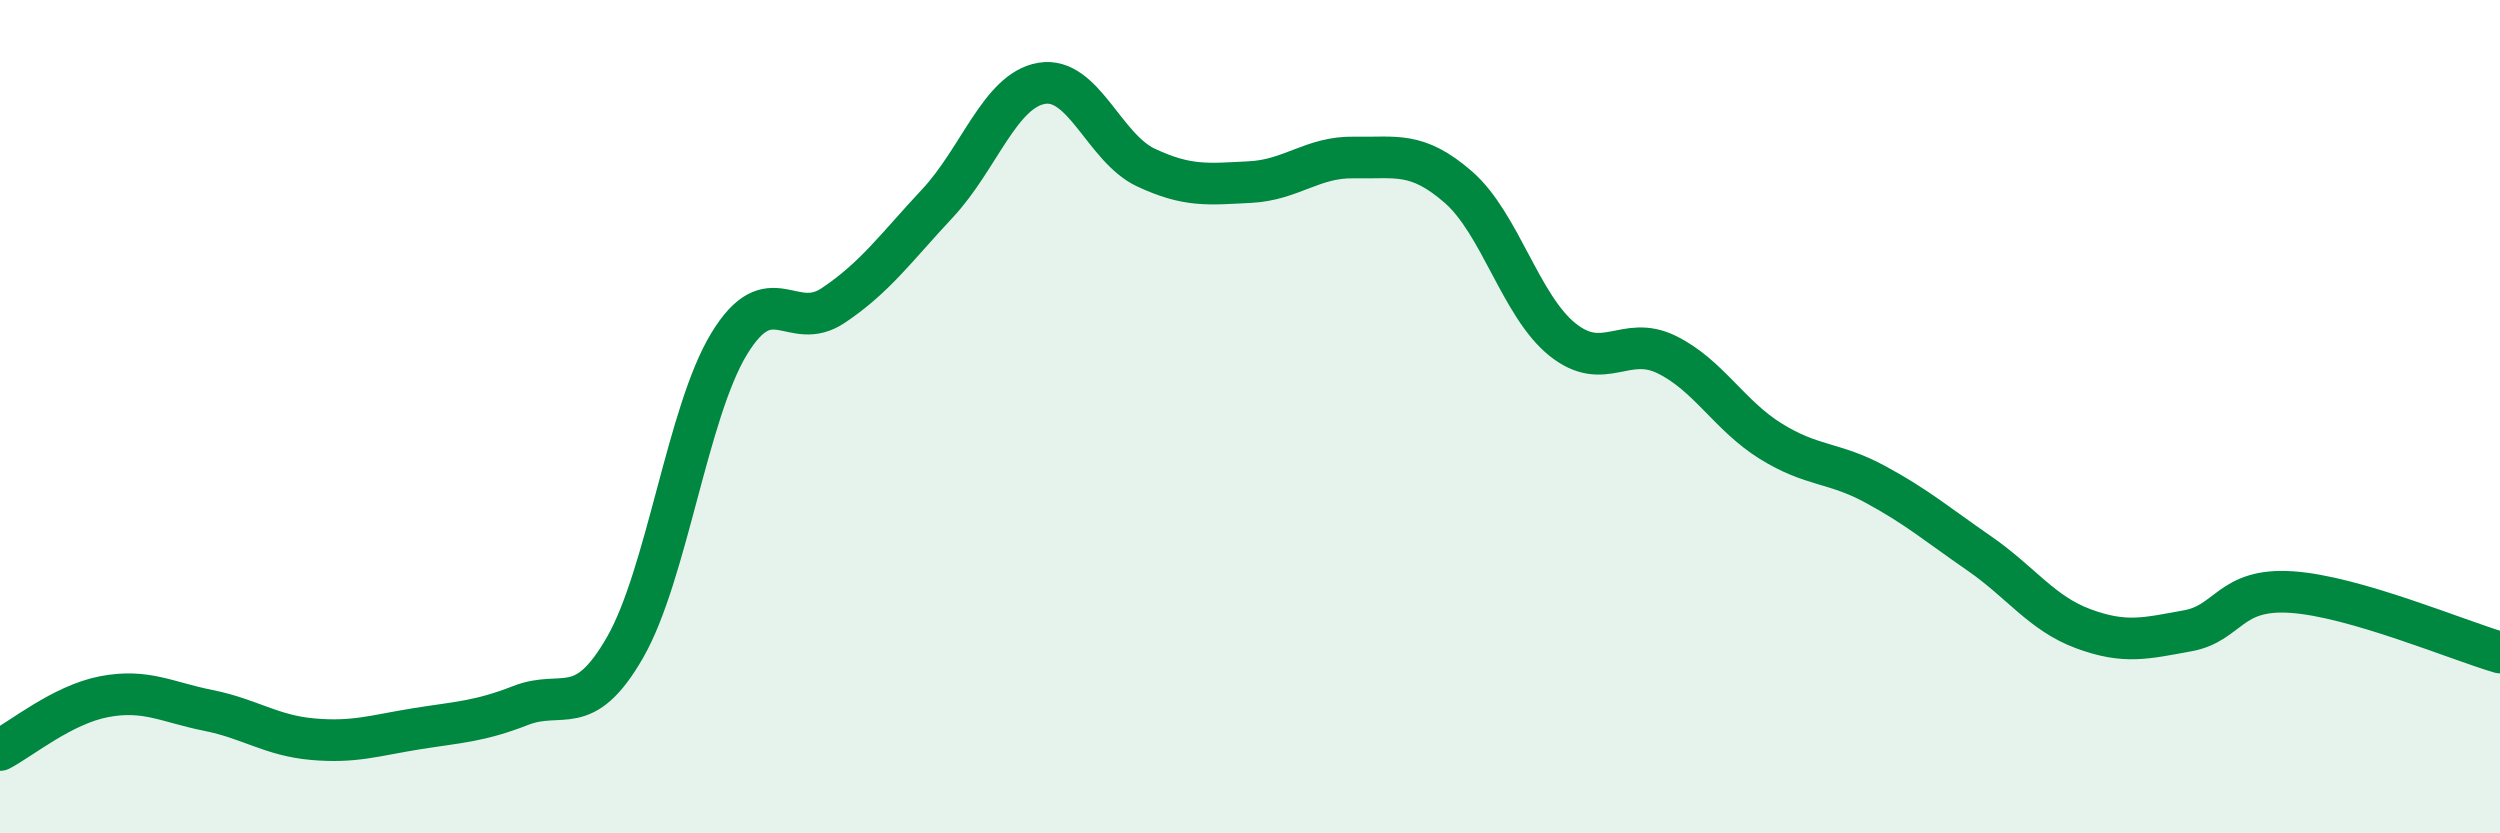
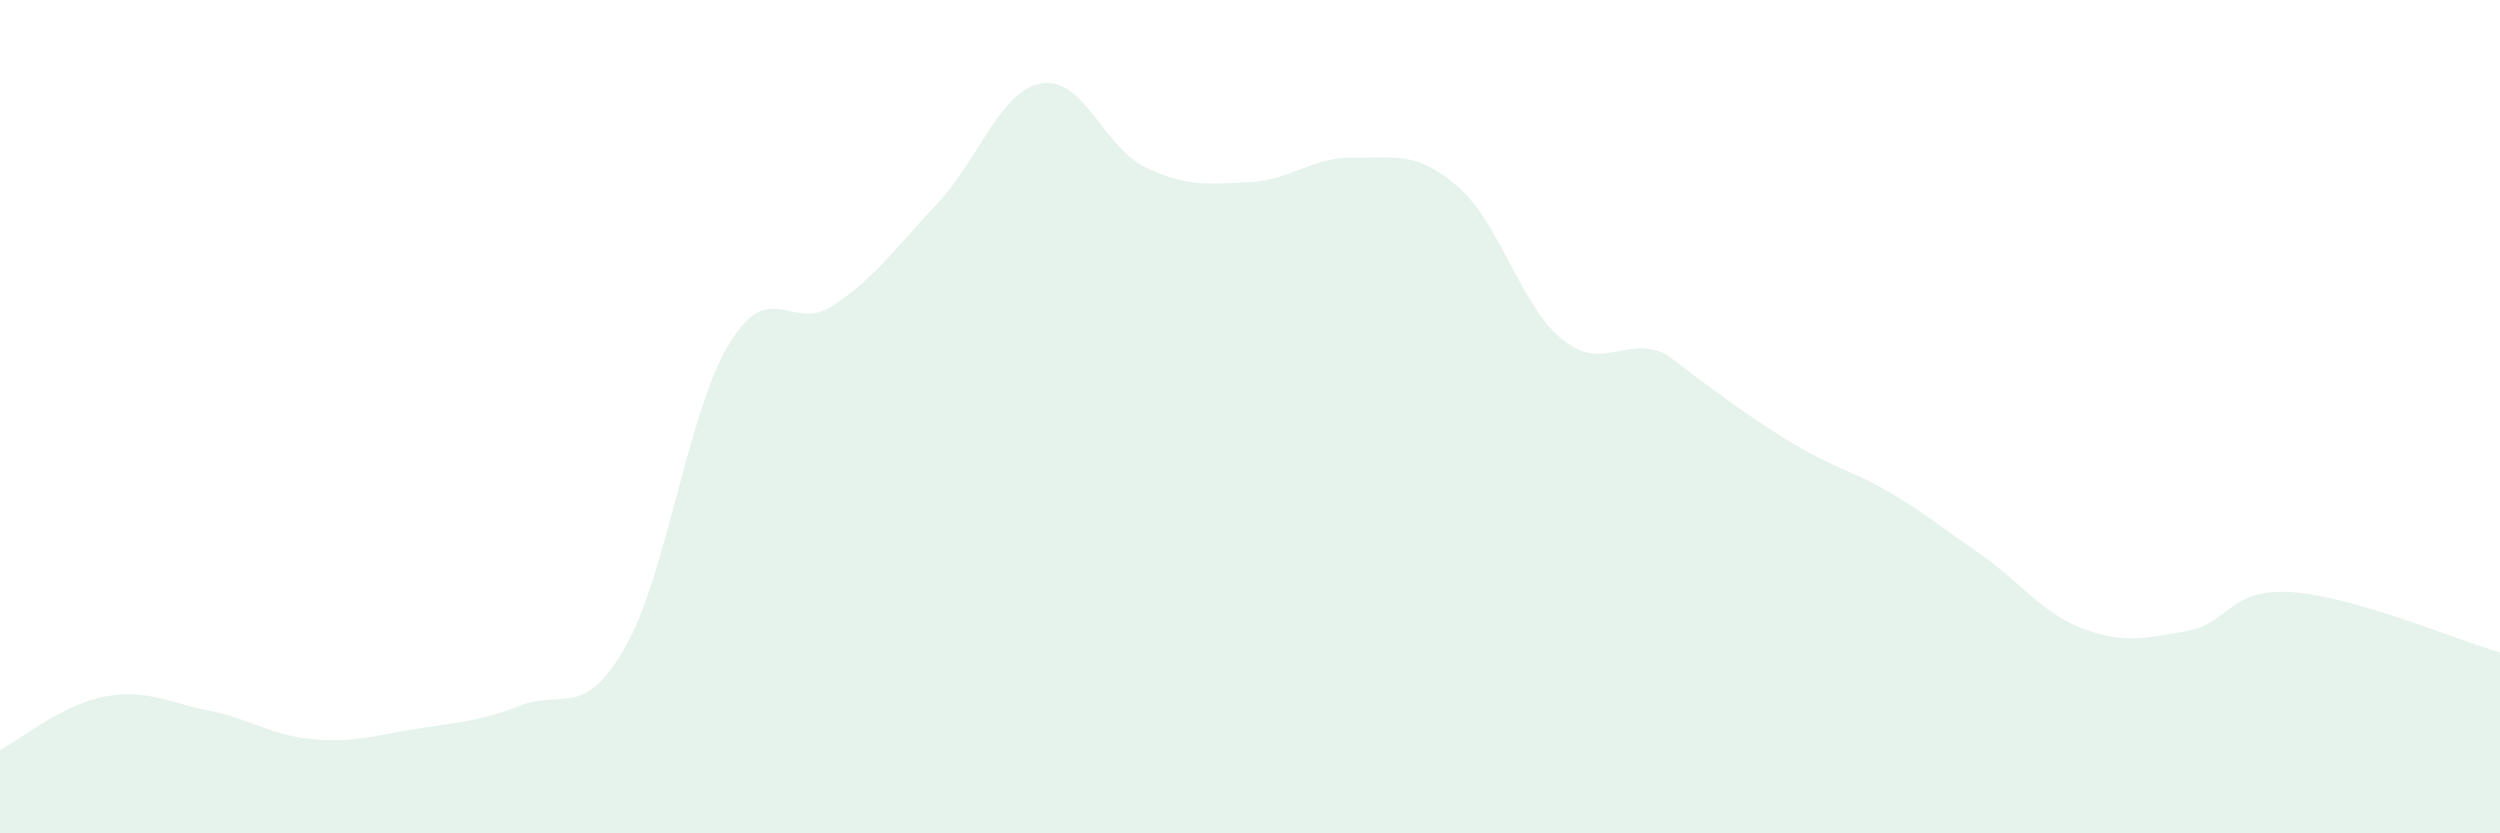
<svg xmlns="http://www.w3.org/2000/svg" width="60" height="20" viewBox="0 0 60 20">
-   <path d="M 0,18 C 0.5,17.74 1.5,16.91 2.5,16.72 C 3.5,16.53 4,16.85 5,17.05 C 6,17.25 6.5,17.65 7.5,17.74 C 8.5,17.83 9,17.65 10,17.49 C 11,17.33 11.5,17.32 12.5,16.93 C 13.5,16.54 14,17.28 15,15.54 C 16,13.8 16.5,9.89 17.5,8.25 C 18.5,6.61 19,8 20,7.33 C 21,6.66 21.5,5.95 22.5,4.88 C 23.5,3.81 24,2.17 25,2 C 26,1.83 26.5,3.55 27.5,4.02 C 28.5,4.49 29,4.42 30,4.37 C 31,4.32 31.5,3.76 32.5,3.78 C 33.5,3.8 34,3.62 35,4.49 C 36,5.36 36.5,7.35 37.5,8.15 C 38.5,8.95 39,8.02 40,8.51 C 41,9 41.5,9.97 42.5,10.59 C 43.5,11.21 44,11.08 45,11.62 C 46,12.16 46.5,12.59 47.5,13.28 C 48.5,13.97 49,14.72 50,15.09 C 51,15.46 51.5,15.32 52.5,15.14 C 53.5,14.96 53.5,14.11 55,14.21 C 56.5,14.31 59,15.37 60,15.66L60 20L0 20Z" fill="#008740" opacity="0.1" stroke-linecap="round" stroke-linejoin="round" />
-   <path d="M 0,18 C 0.5,17.74 1.5,16.91 2.5,16.72 C 3.5,16.53 4,16.85 5,17.05 C 6,17.25 6.5,17.65 7.5,17.74 C 8.5,17.83 9,17.65 10,17.49 C 11,17.33 11.5,17.32 12.5,16.93 C 13.5,16.54 14,17.28 15,15.54 C 16,13.8 16.5,9.89 17.5,8.25 C 18.5,6.61 19,8 20,7.33 C 21,6.66 21.5,5.95 22.5,4.88 C 23.5,3.81 24,2.17 25,2 C 26,1.83 26.5,3.55 27.5,4.02 C 28.5,4.49 29,4.42 30,4.37 C 31,4.32 31.5,3.76 32.5,3.78 C 33.5,3.8 34,3.62 35,4.49 C 36,5.36 36.5,7.35 37.5,8.15 C 38.5,8.95 39,8.02 40,8.51 C 41,9 41.5,9.97 42.5,10.59 C 43.5,11.21 44,11.08 45,11.62 C 46,12.16 46.5,12.59 47.5,13.28 C 48.5,13.97 49,14.72 50,15.09 C 51,15.46 51.5,15.32 52.5,15.14 C 53.5,14.96 53.5,14.11 55,14.21 C 56.5,14.31 59,15.37 60,15.66" stroke="#008740" stroke-width="1" fill="none" stroke-linecap="round" stroke-linejoin="round" />
+   <path d="M 0,18 C 0.5,17.74 1.5,16.91 2.5,16.72 C 3.5,16.53 4,16.85 5,17.05 C 6,17.25 6.5,17.65 7.5,17.74 C 8.5,17.83 9,17.65 10,17.49 C 11,17.33 11.5,17.32 12.5,16.93 C 13.5,16.54 14,17.28 15,15.54 C 16,13.8 16.5,9.89 17.5,8.25 C 18.5,6.61 19,8 20,7.33 C 21,6.66 21.5,5.95 22.5,4.88 C 23.5,3.81 24,2.17 25,2 C 26,1.83 26.5,3.55 27.5,4.02 C 28.5,4.49 29,4.42 30,4.37 C 31,4.32 31.5,3.76 32.5,3.78 C 33.5,3.8 34,3.62 35,4.49 C 36,5.36 36.5,7.35 37.5,8.15 C 38.5,8.95 39,8.02 40,8.51 C 43.5,11.21 44,11.08 45,11.62 C 46,12.16 46.5,12.59 47.5,13.28 C 48.5,13.97 49,14.72 50,15.09 C 51,15.46 51.5,15.32 52.5,15.14 C 53.5,14.96 53.5,14.11 55,14.21 C 56.5,14.31 59,15.37 60,15.66L60 20L0 20Z" fill="#008740" opacity="0.1" stroke-linecap="round" stroke-linejoin="round" />
</svg>